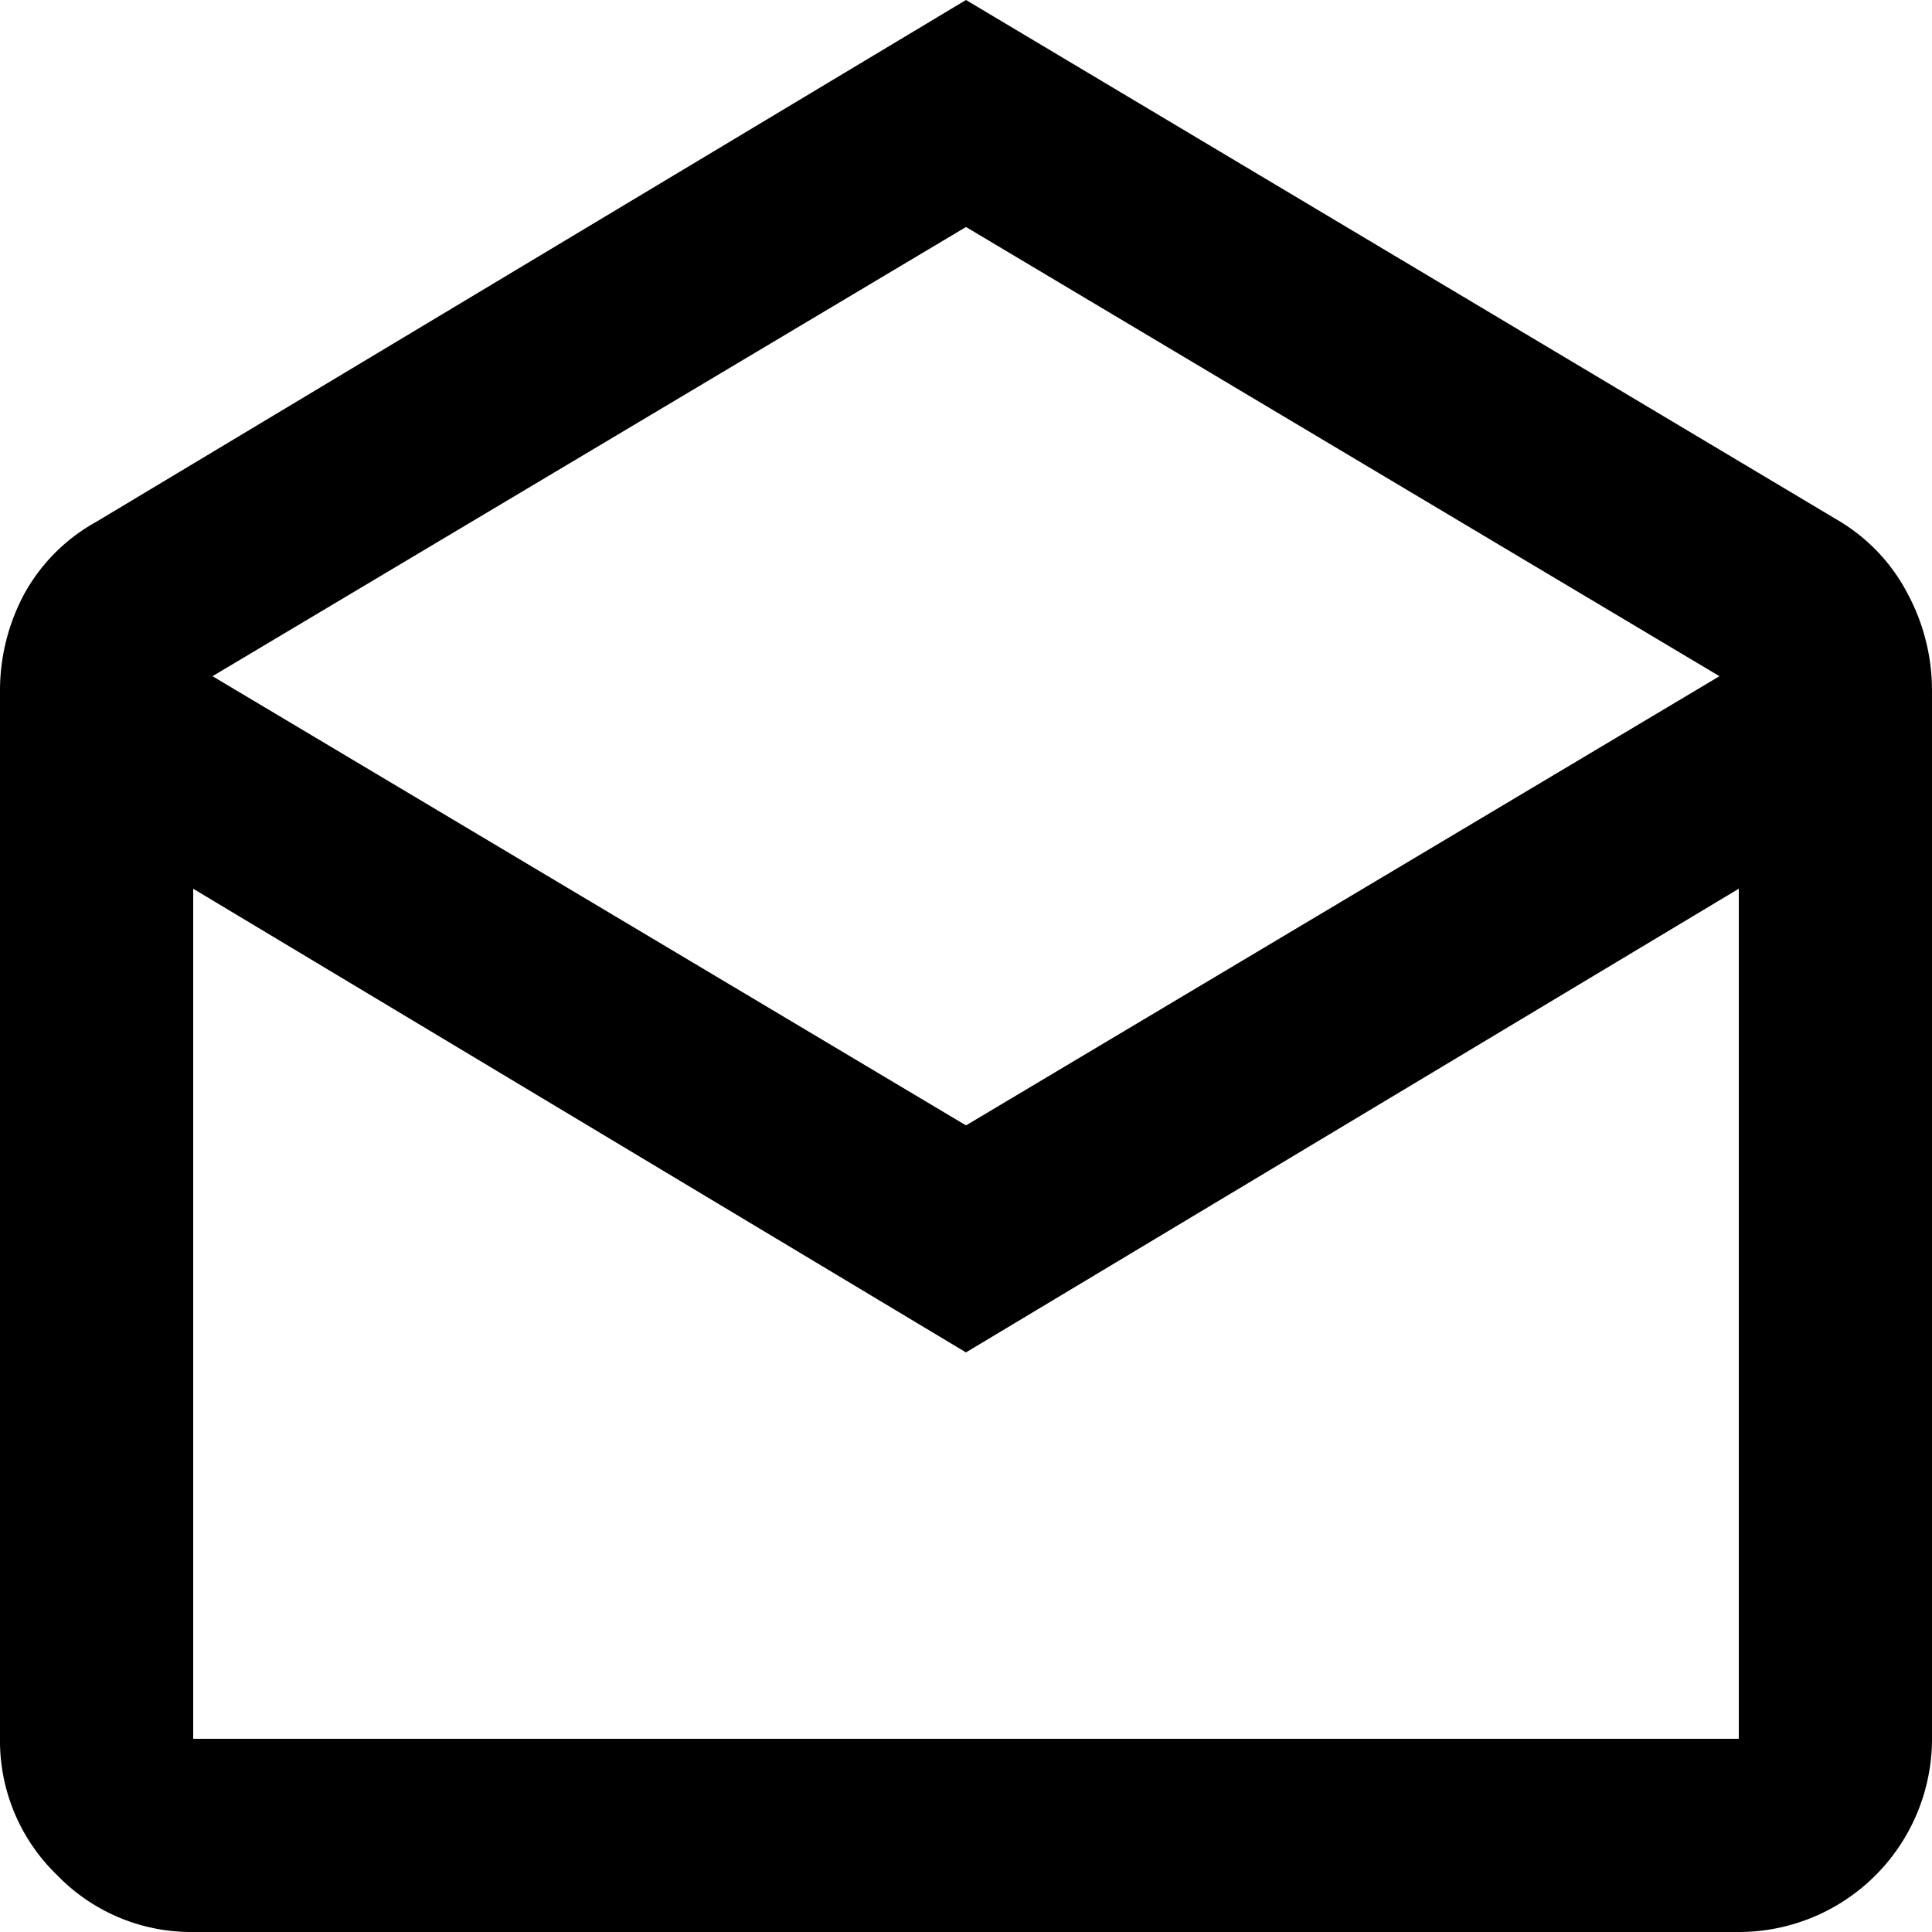
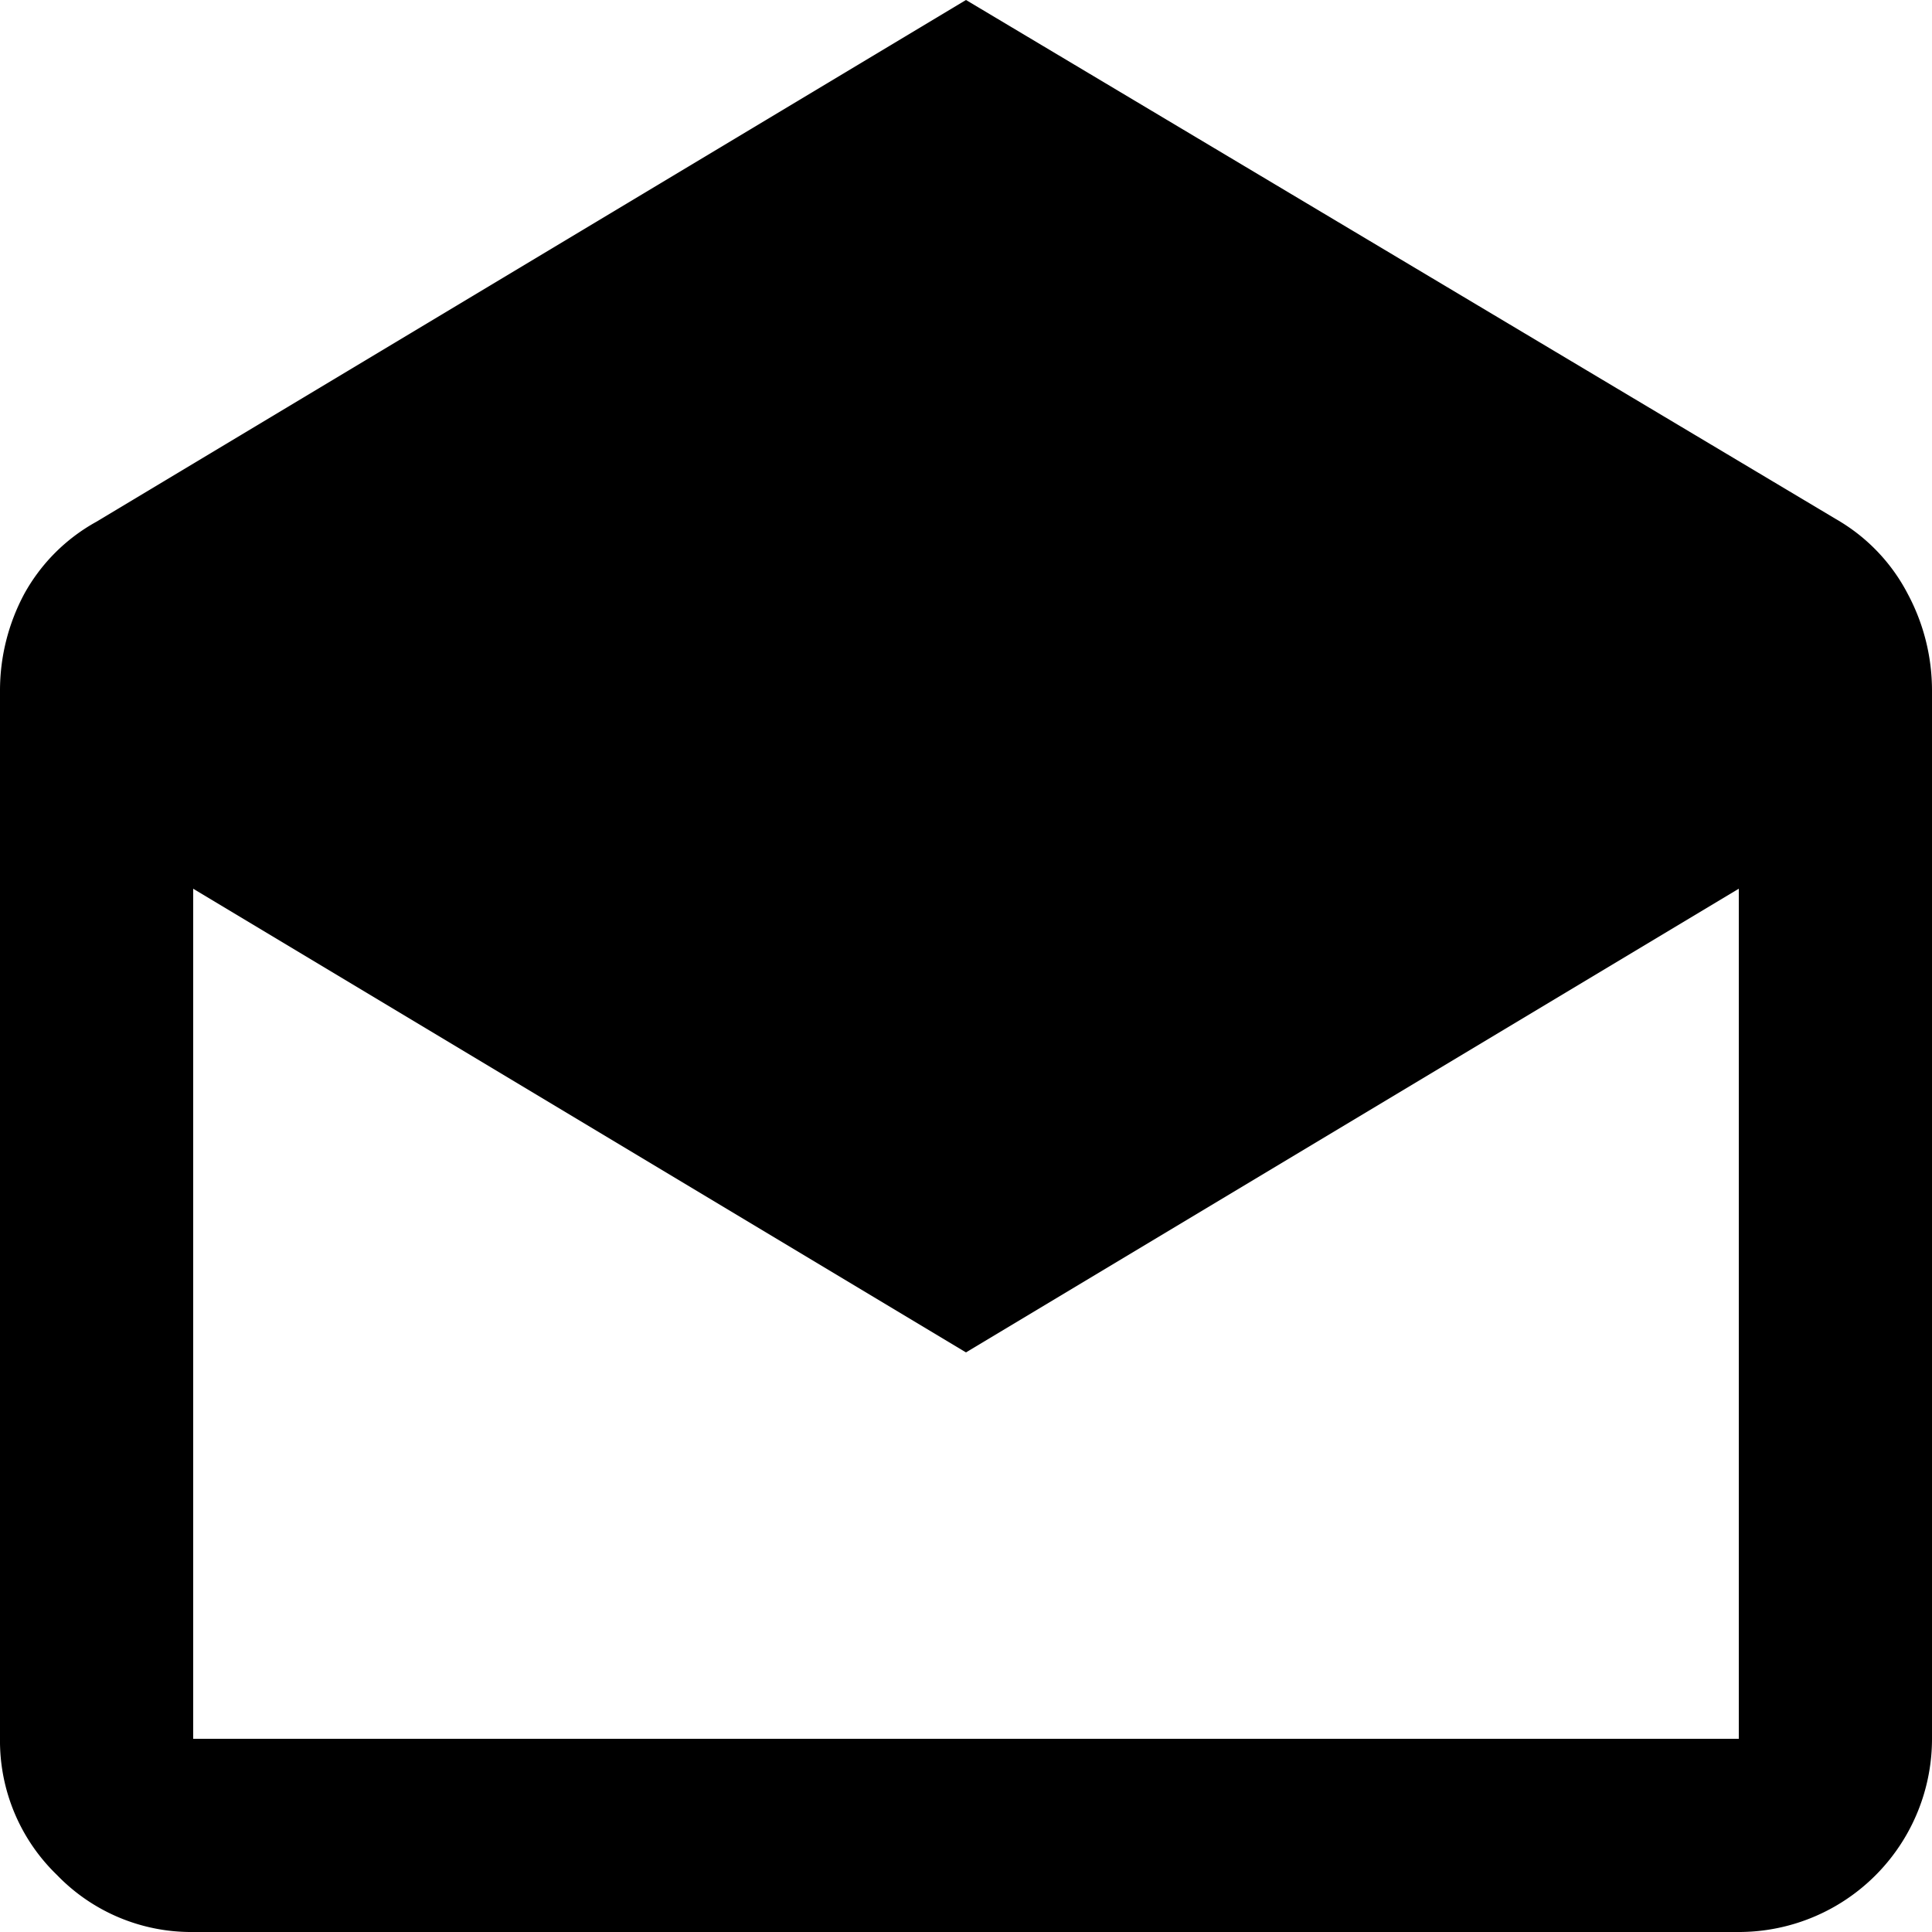
<svg xmlns="http://www.w3.org/2000/svg" id="Layer_1" data-name="Layer 1" viewBox="0 0 20 20">
  <title>footer-mail</title>
-   <path d="M12,1l9.05,5.4a1.9,1.9,0,0,1,.7.75,2.12,2.12,0,0,1,.25,1V19a2,2,0,0,1-2,2H4a1.93,1.93,0,0,1-1.41-.59A1.93,1.93,0,0,1,2,19V8.15a2.12,2.12,0,0,1,.25-1A1.9,1.9,0,0,1,3,6.4Zm0,11.65L19.8,8,12,3.35,4.2,8ZM12,15,4,10.2V19H20V10.2Zm0,4h0Z" transform="translate(-2 -1)" />
+   <path d="M12,1l9.05,5.4a1.9,1.9,0,0,1,.7.75,2.12,2.12,0,0,1,.25,1V19a2,2,0,0,1-2,2H4a1.93,1.93,0,0,1-1.41-.59A1.93,1.93,0,0,1,2,19V8.15a2.12,2.12,0,0,1,.25-1A1.9,1.9,0,0,1,3,6.4Zm0,11.65ZM12,15,4,10.2V19H20V10.2Zm0,4h0Z" transform="translate(-2 -1)" />
</svg>